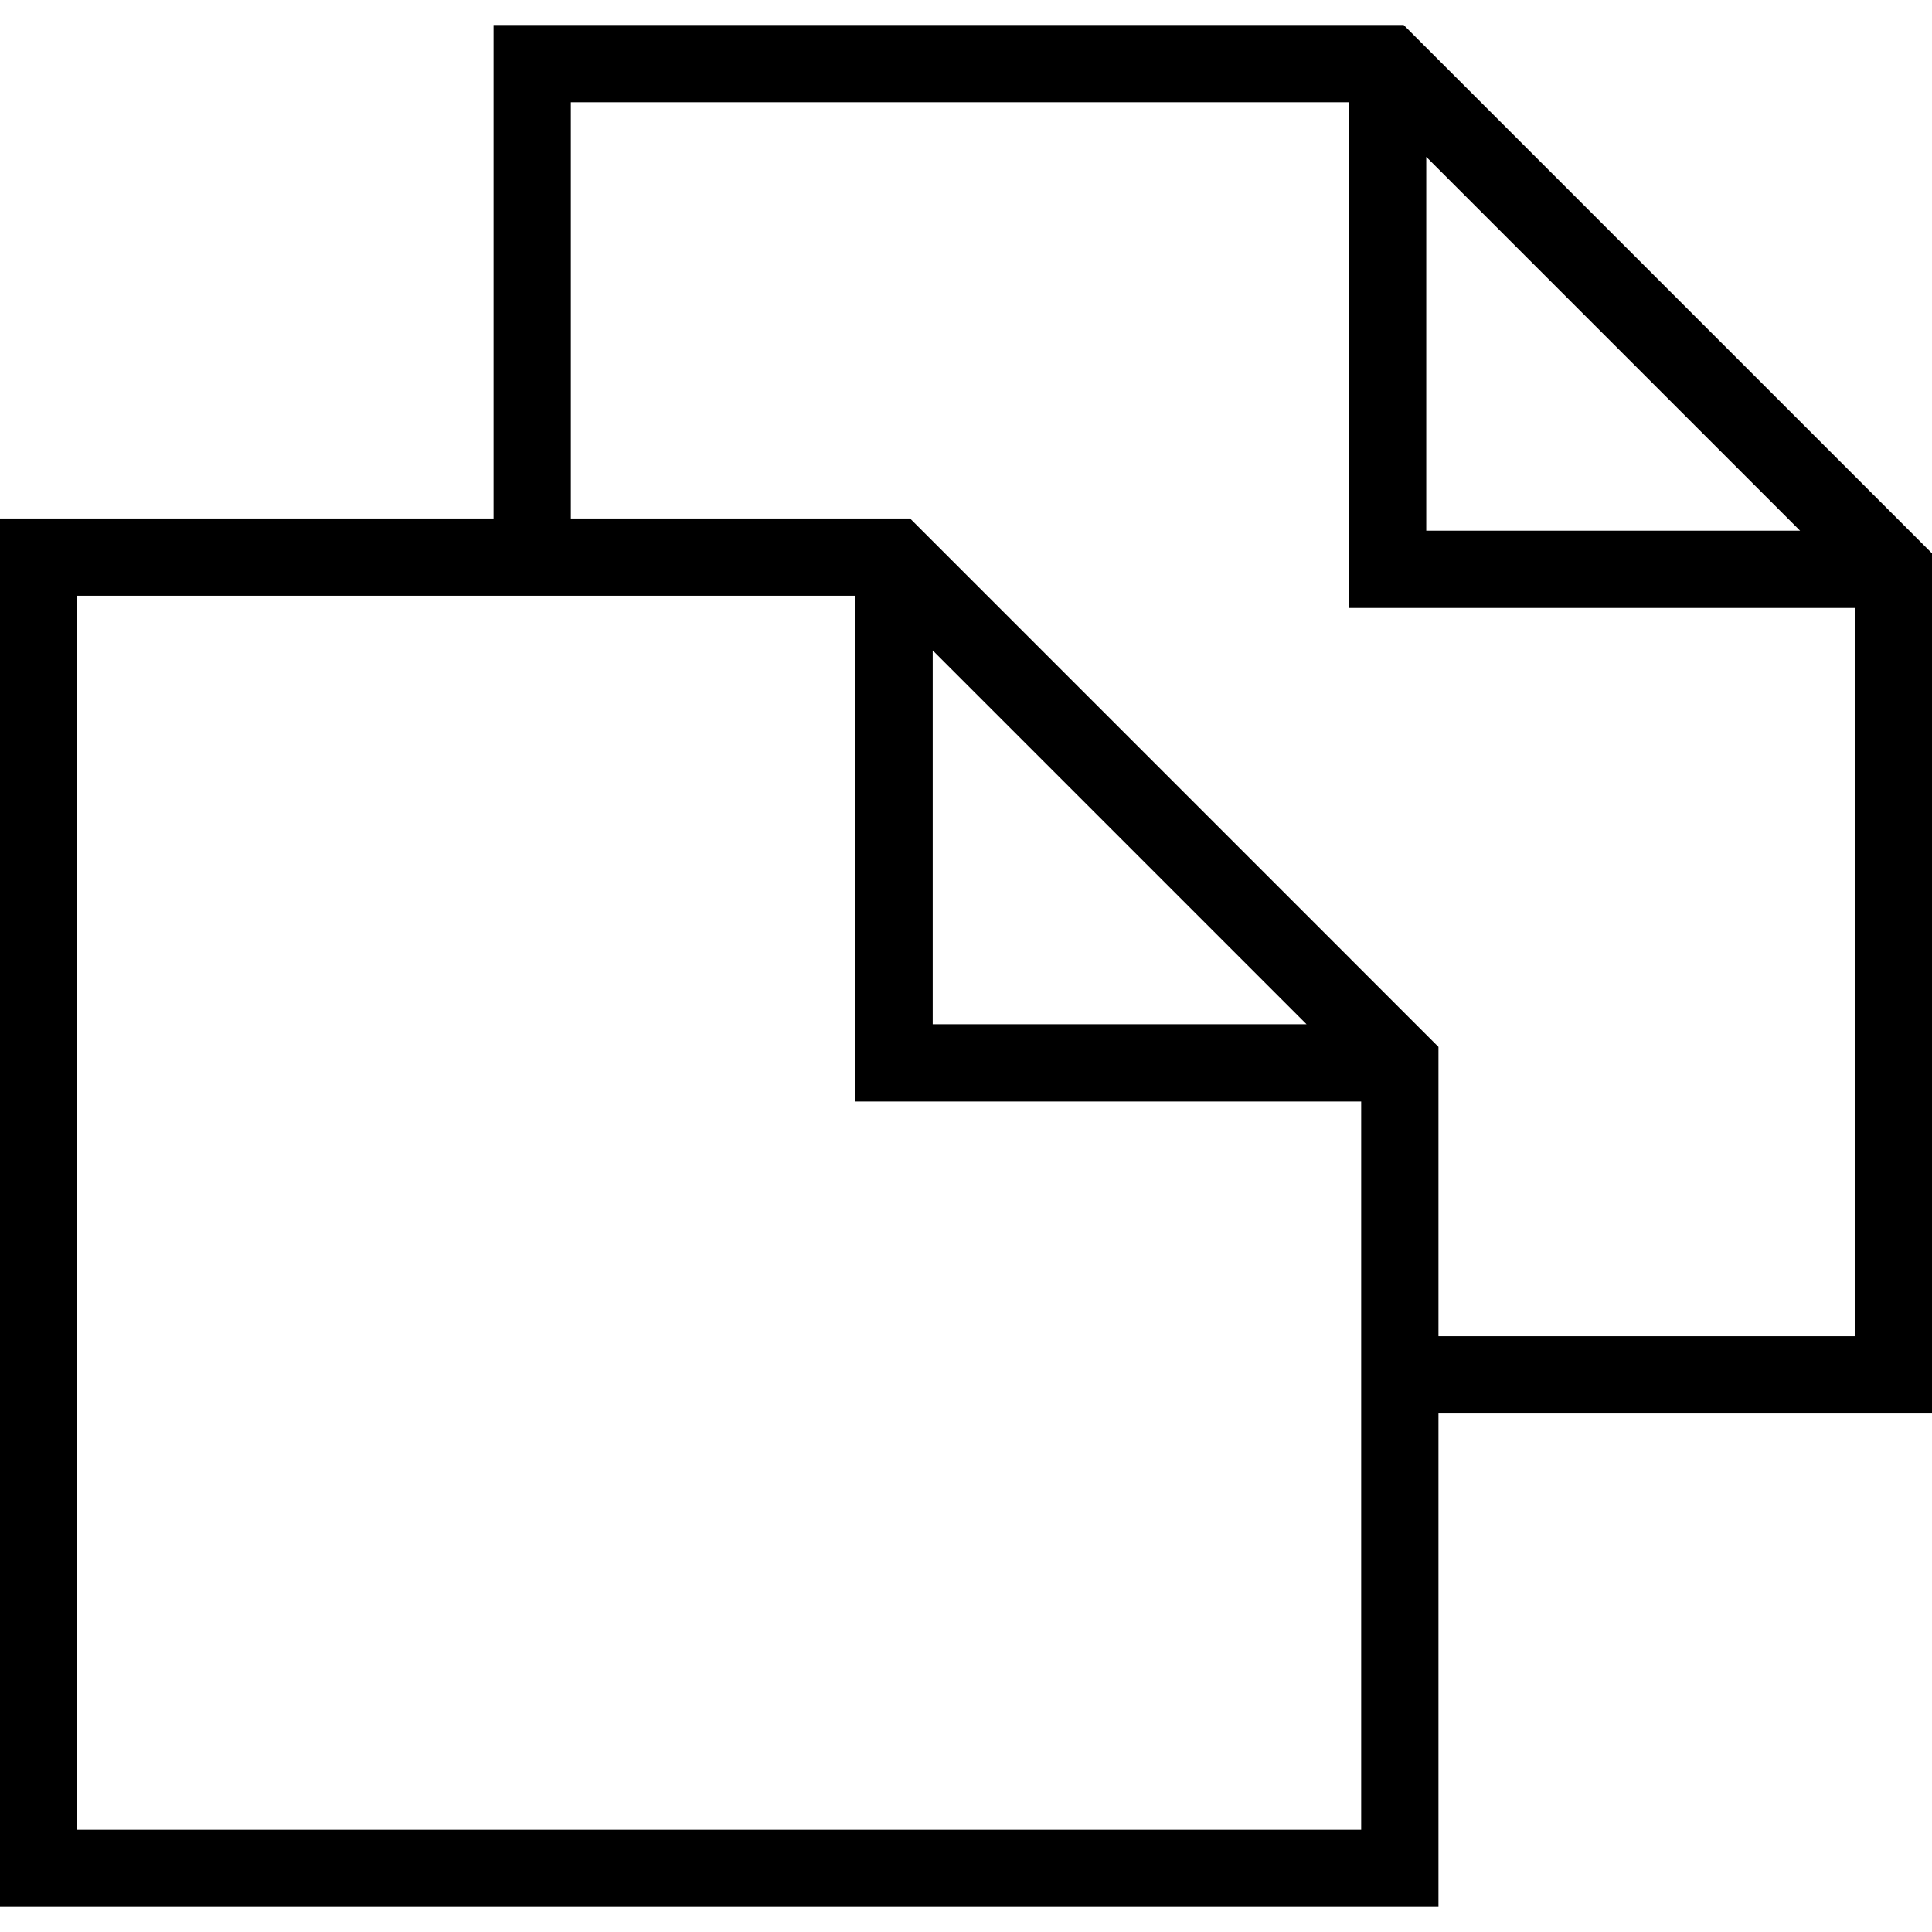
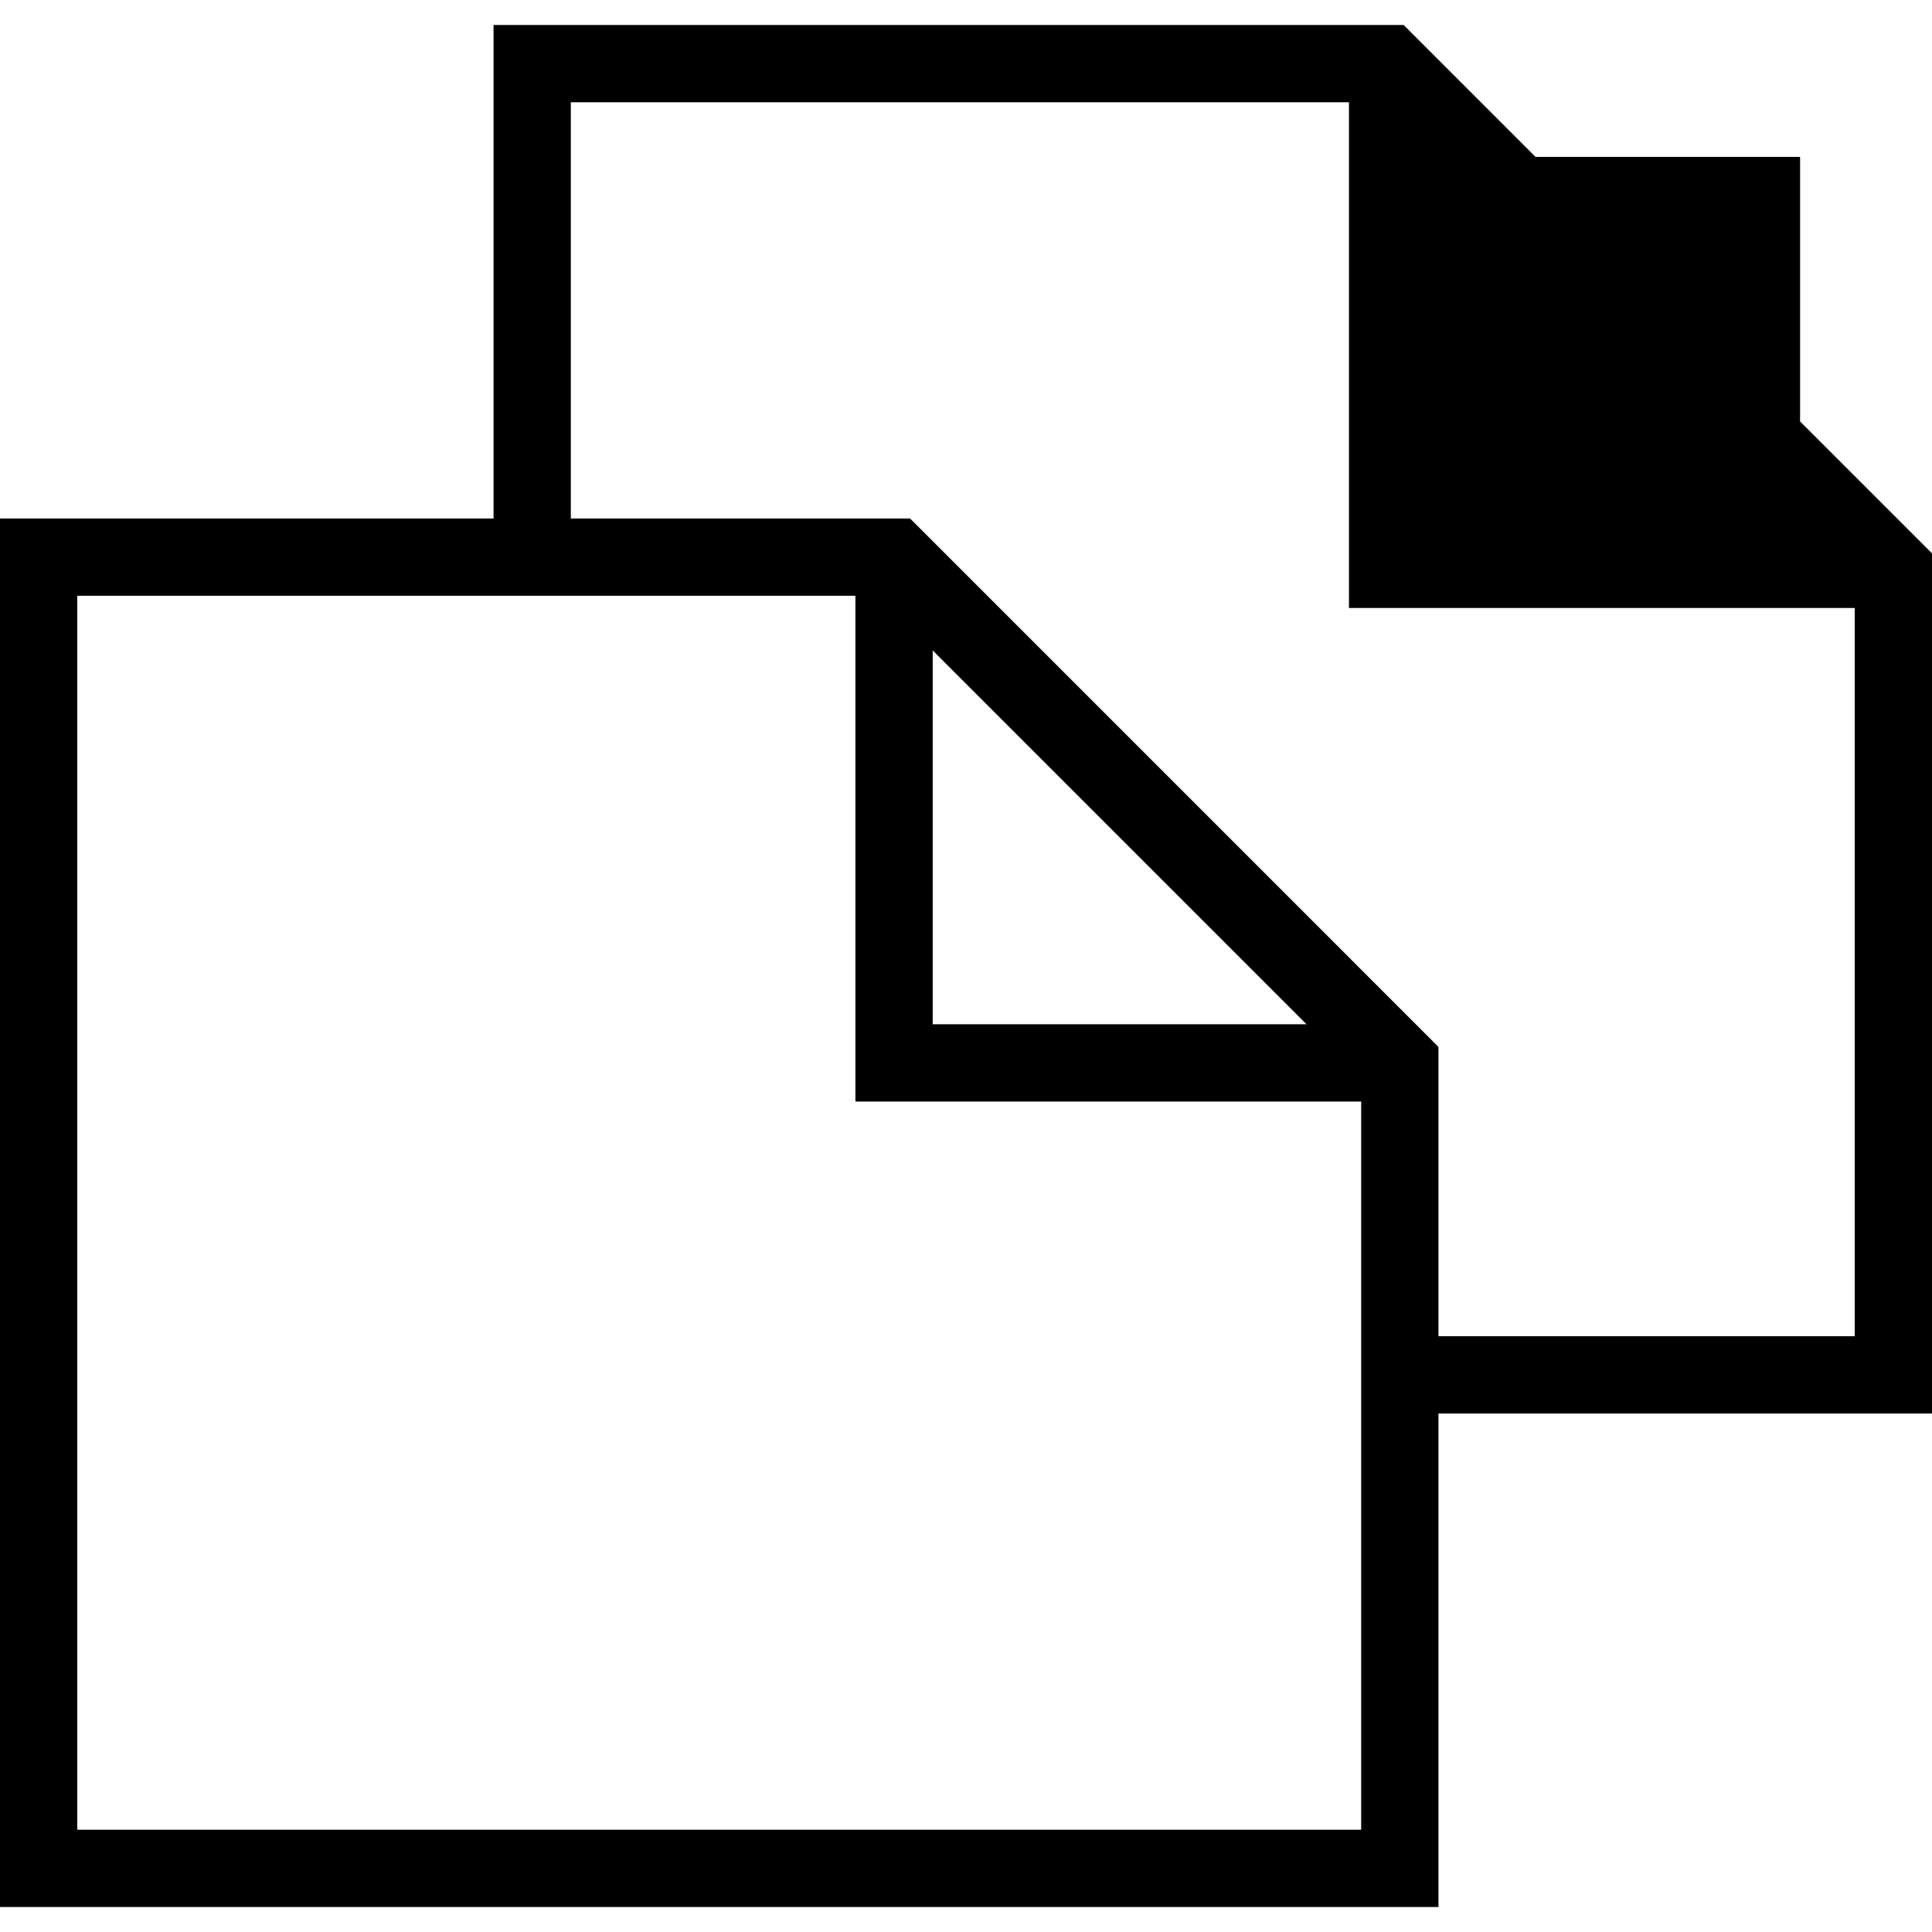
<svg xmlns="http://www.w3.org/2000/svg" fill="#000000" height="800px" width="800px" version="1.1" id="Layer_1" viewBox="0 0 492.308 492.308" xml:space="preserve">
  <g>
    <g>
-       <path d="M357.663,6.361H125.764v125.764H0v353.822h366.543V360.183h125.764V141.005L357.663,6.361z M363.433,39.976l95.26,95.26    h-95.26V39.976z M346.851,466.255H19.692V151.817h198.284v128.875h128.875V466.255z M237.668,261v-95.26l95.26,95.26H237.668z     M472.615,340.49H366.543v-73.721L231.899,132.125h-86.442V26.053H343.74v128.875h128.875V340.49z" />
+       <path d="M357.663,6.361H125.764v125.764H0v353.822h366.543V360.183h125.764V141.005L357.663,6.361z M363.433,39.976l95.26,95.26    V39.976z M346.851,466.255H19.692V151.817h198.284v128.875h128.875V466.255z M237.668,261v-95.26l95.26,95.26H237.668z     M472.615,340.49H366.543v-73.721L231.899,132.125h-86.442V26.053H343.74v128.875h128.875V340.49z" />
    </g>
  </g>
</svg>